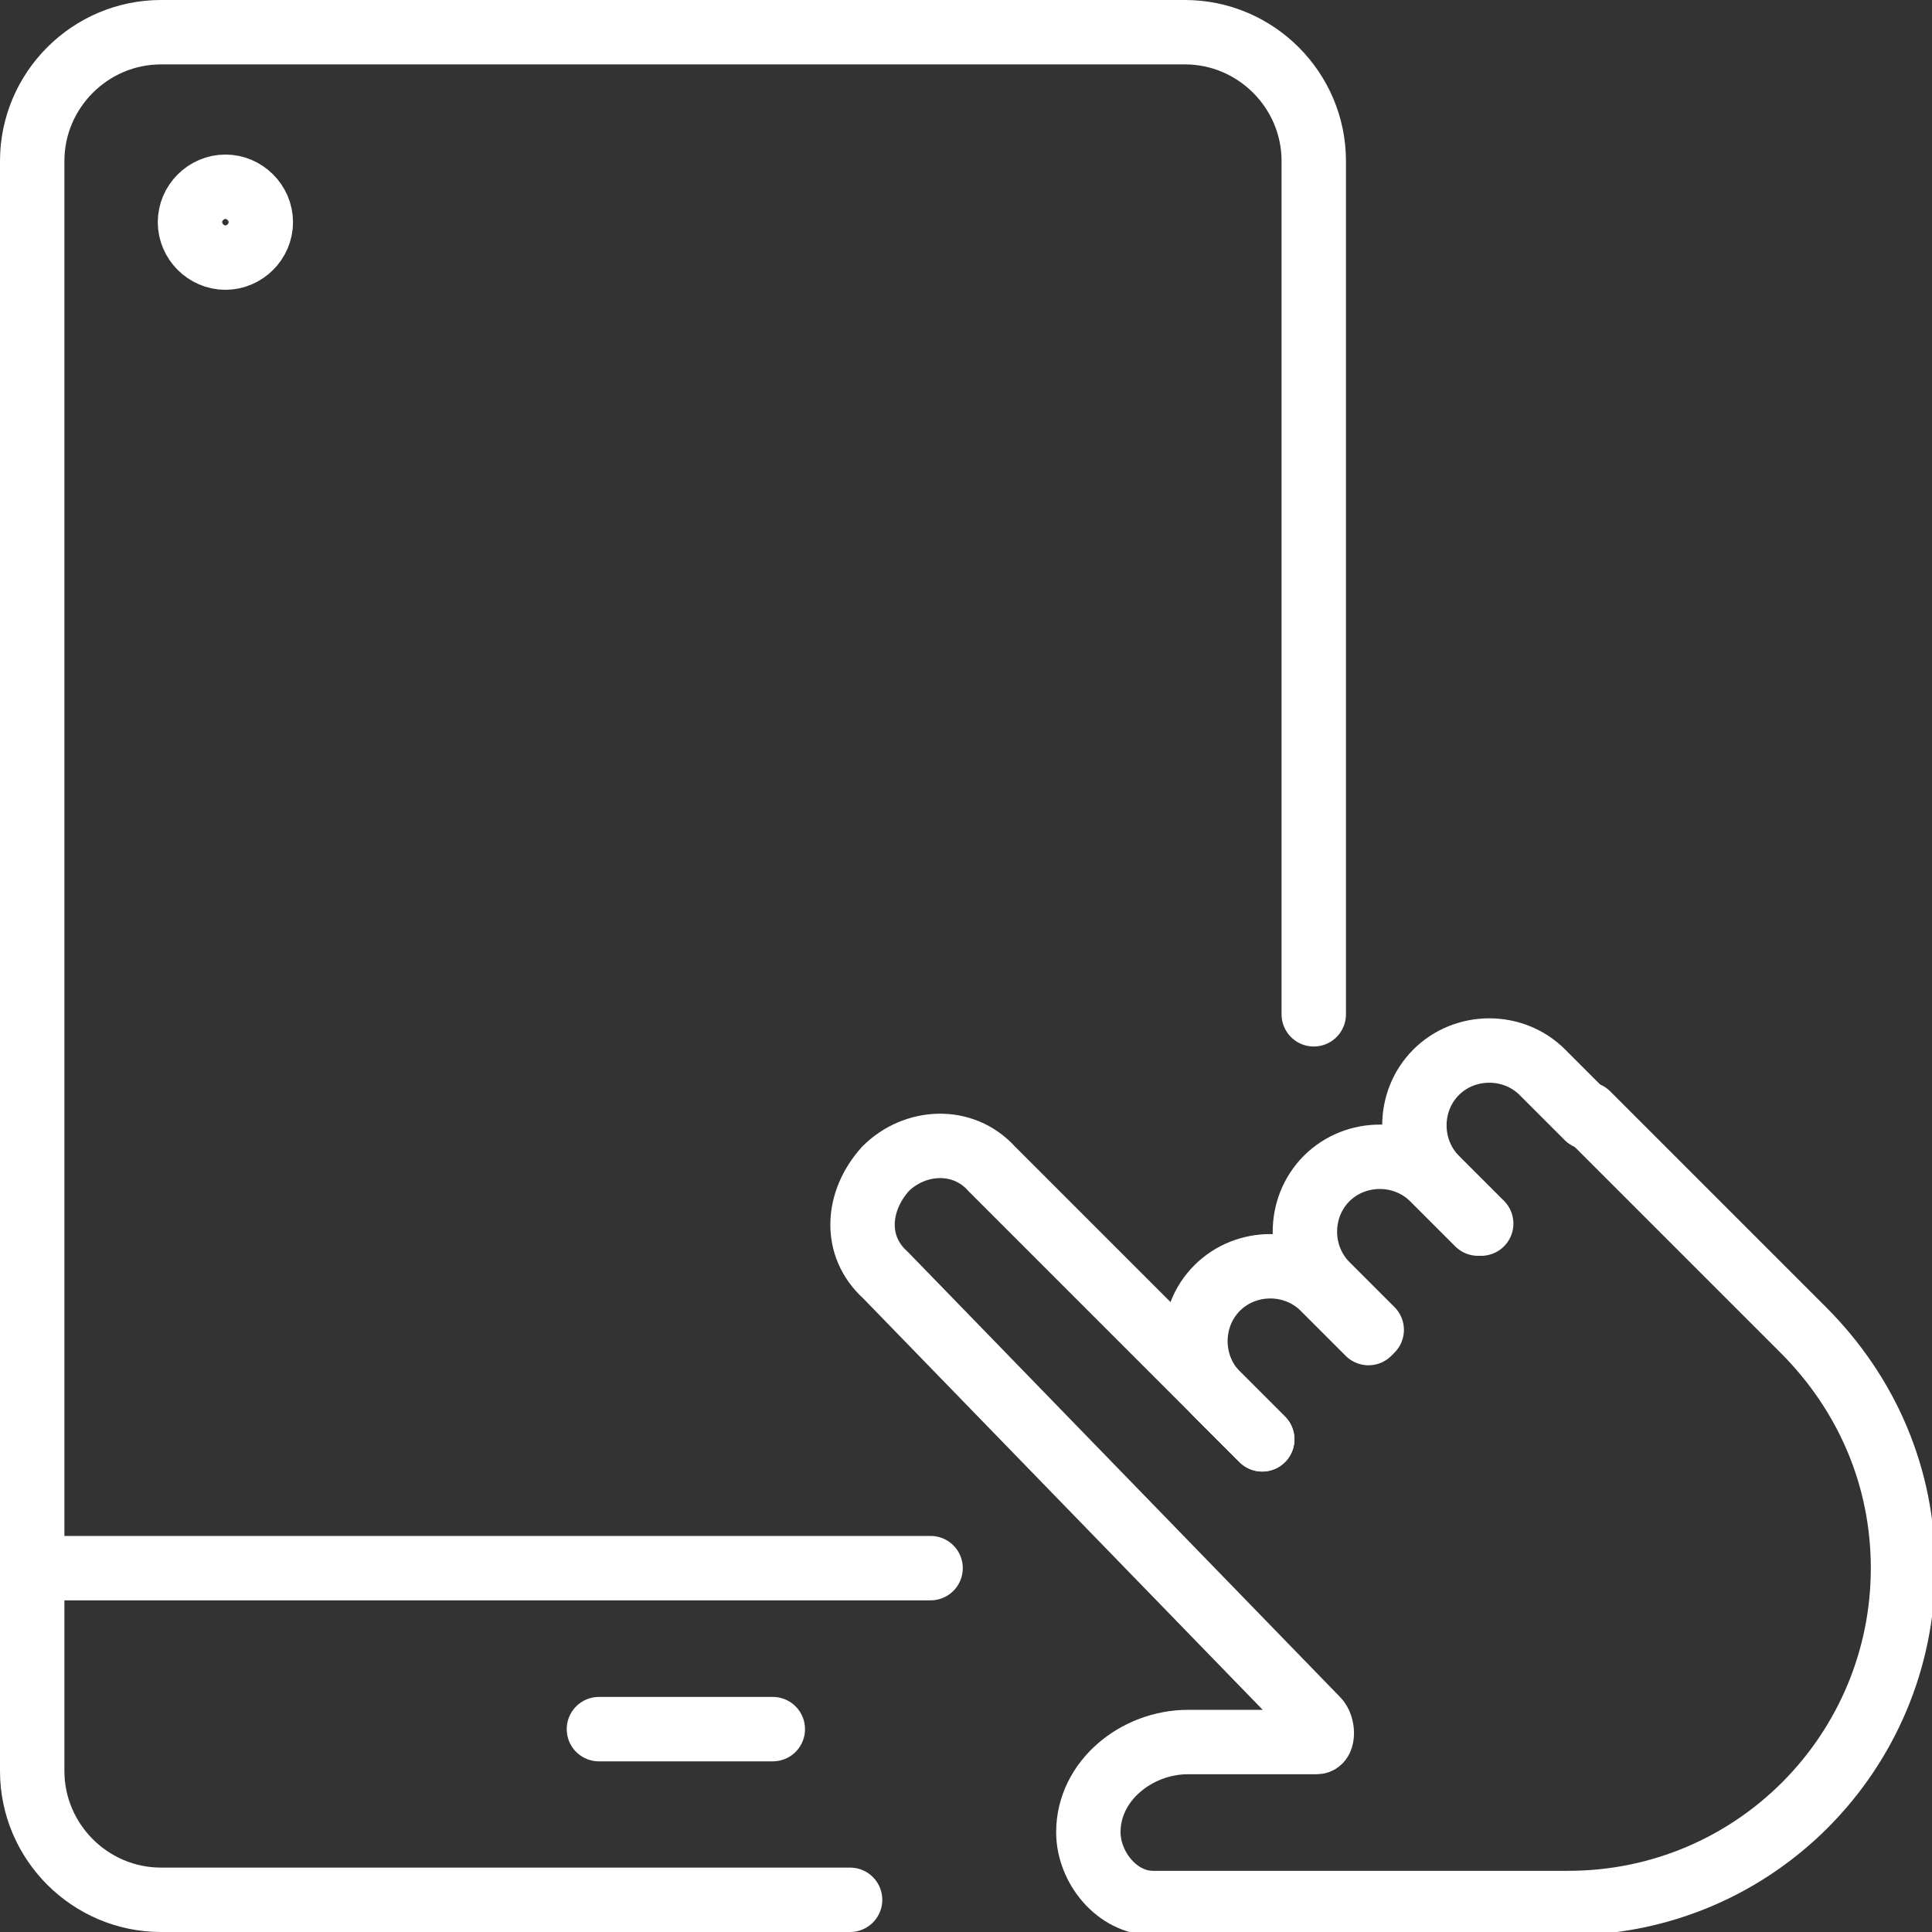
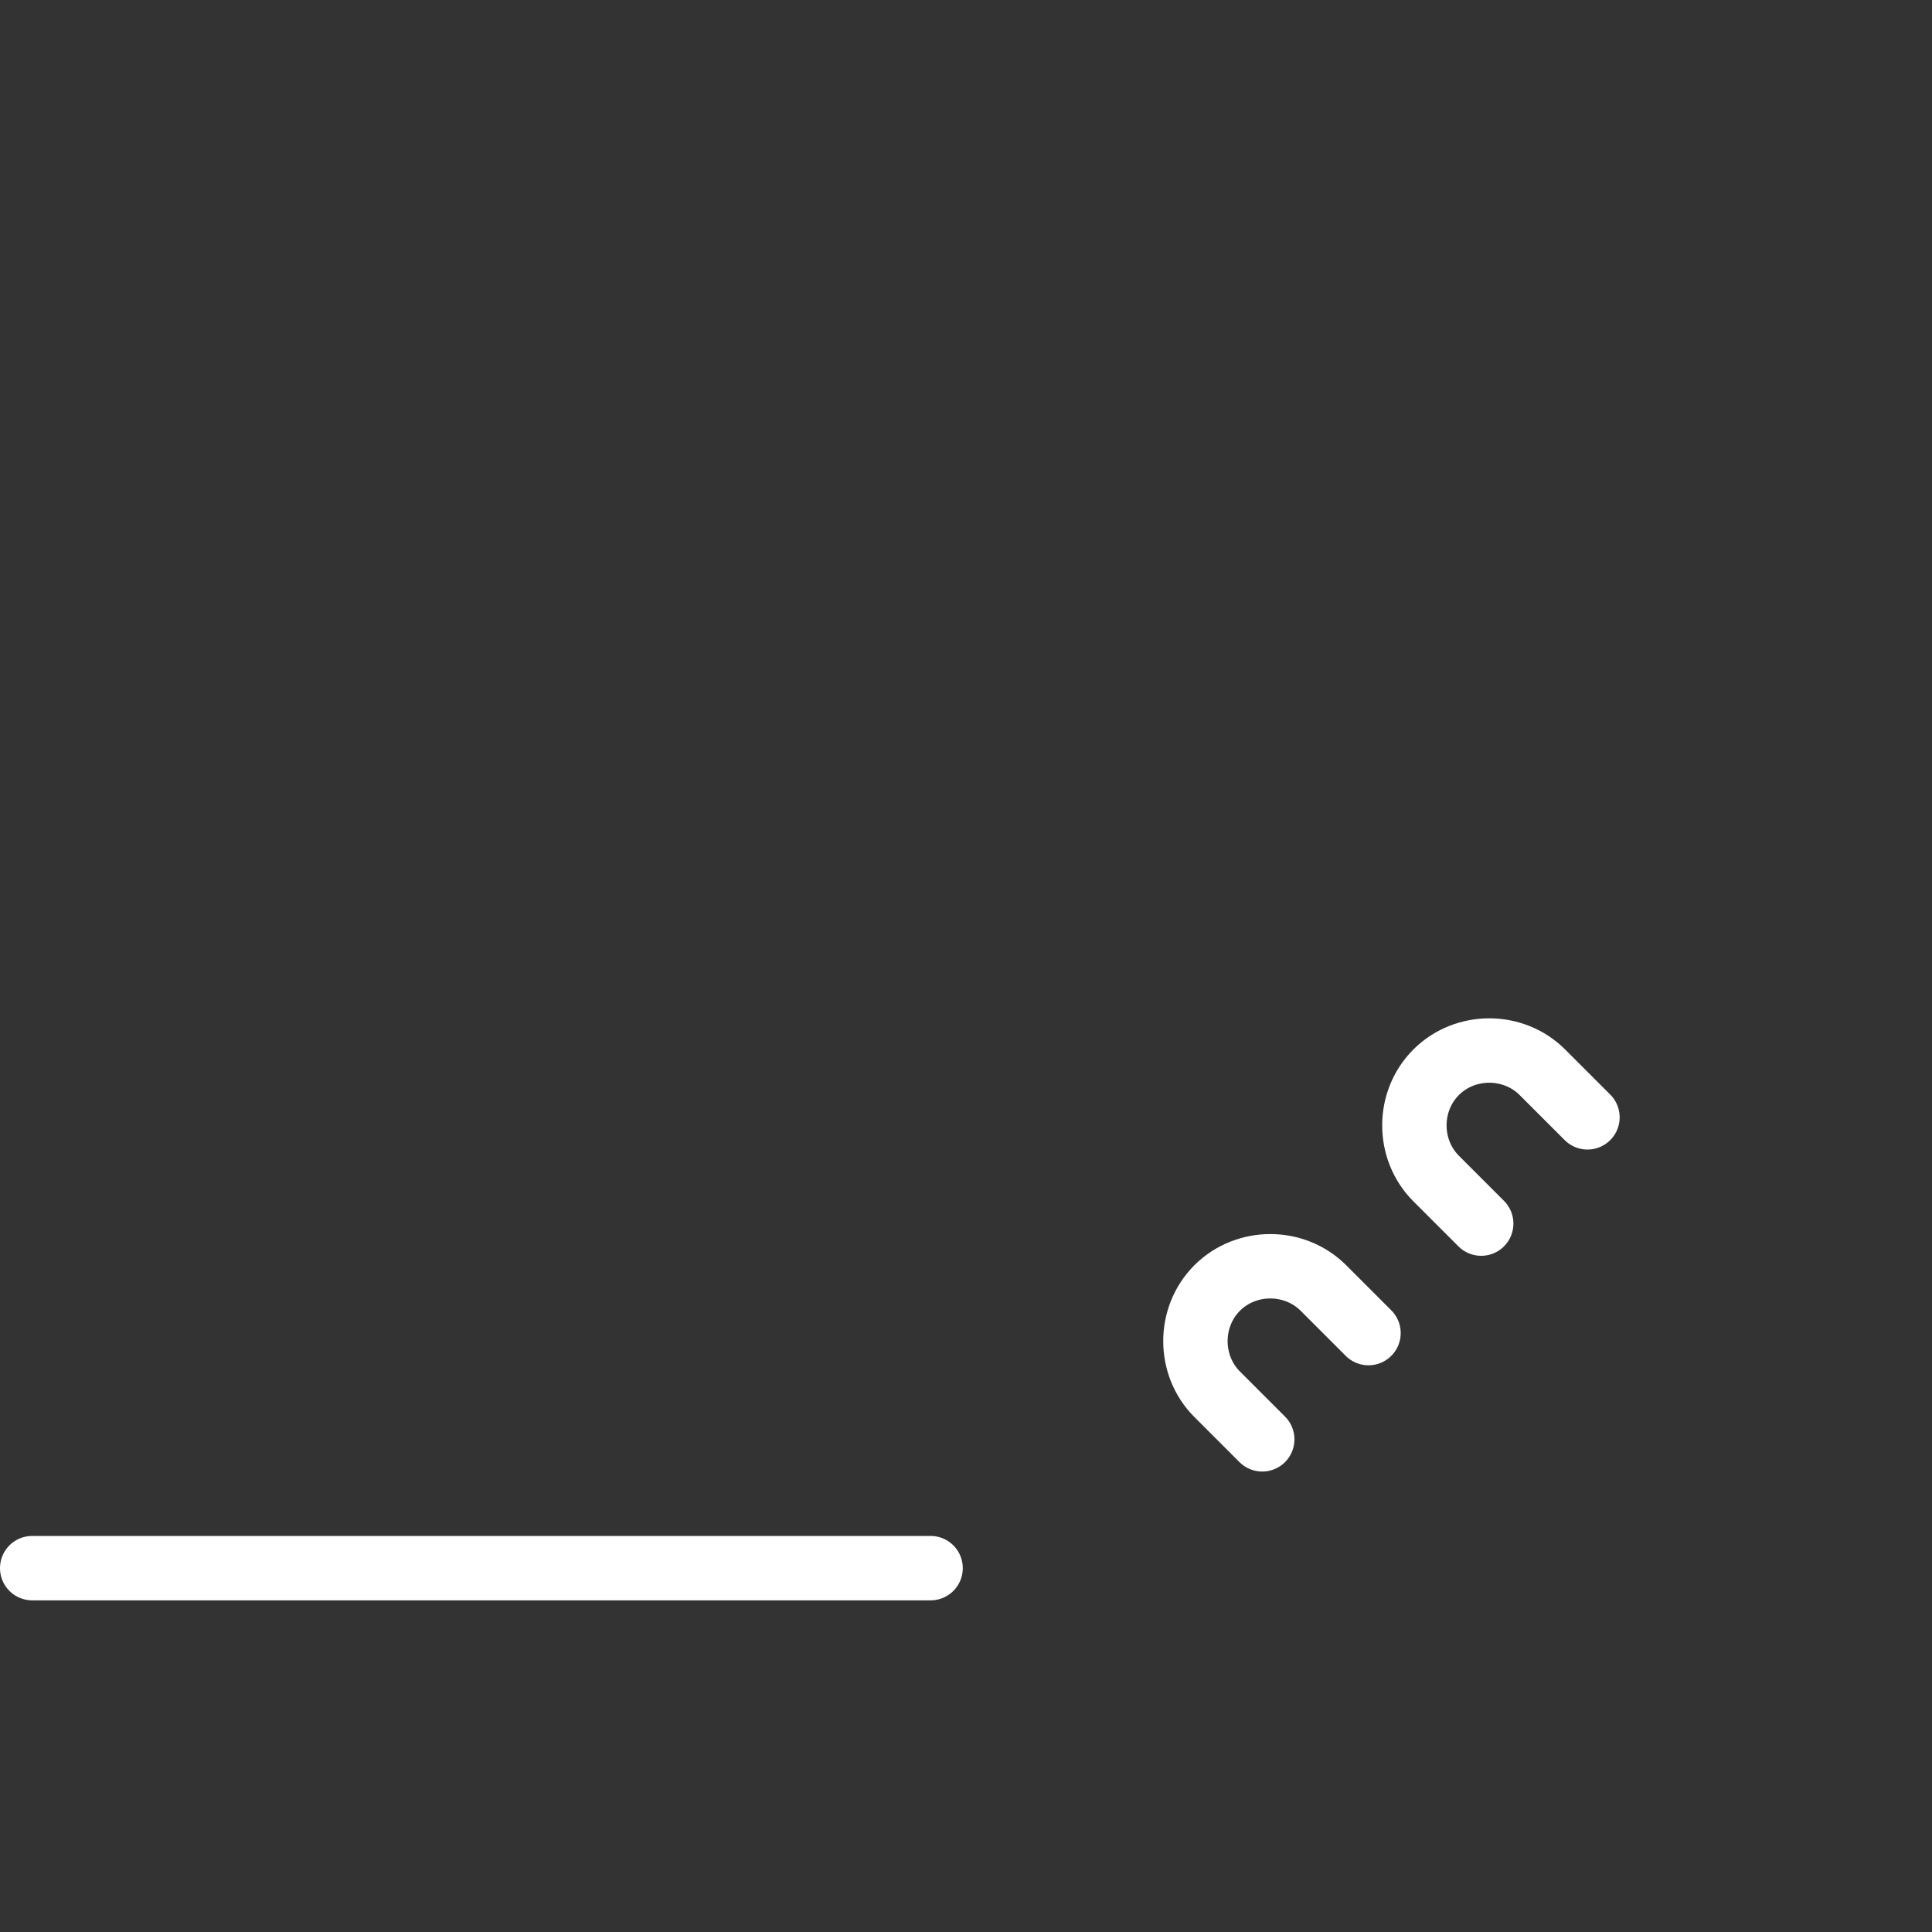
<svg xmlns="http://www.w3.org/2000/svg" id="Layer_1" version="1.1" viewBox="0 0 60 60">
  <rect x="0" y="0" width="60" height="60" fill="#333333" stroke="none" />
  <defs>
    <style>
      .st0 {
        fill: none;
        stroke: #fff;
        stroke-linecap: round;
        stroke-linejoin: round;
        stroke-width: 2px;
      }
    </style>
  </defs>
-   <path class="st0" d="M26.4,59H5c-2.2,0-4-1.8-4-4V5C1,2.8,2.8,1,5,1h31.8c2.2,0,4,1.8,4,4v26.5" />
  <line class="st0" x1="28.9" y1="48.7" x2="1" y2="48.7" />
-   <line class="st0" x1="24" y1="53.7" x2="18.6" y2="53.7" />
-   <path class="st0" d="M8.1,6.9c0,.6-.5,1.1-1.1,1.1s-1.1-.5-1.1-1.1.5-1.1,1.1-1.1,1.1.5,1.1,1.1Z" />
  <g>
-     <path class="st0" d="M39.2,44.7l-8.4-8.4c-.9-1-2.4-.9-3.3,0h0c-.9,1-1,2.4,0,3.3l13.4,13.8c.2.2.2.7,0,.7-.8,0-2.4,0-3,0h-1c-1.6,0-3.1,1.2-3.1,2.8h0c0,1.1.9,2.2,2,2.2h12.9c5.8,0,10.4-4.7,10.4-10.4h0c0-2.8-1.1-5.4-3.1-7.4l-6.7-6.7" />
-     <path class="st0" d="M45.9,38l-1.4-1.4c-.9-.9-2.4-.9-3.3,0h0c-.9.9-.9,2.4,0,3.3l1.4,1.4" />
    <path class="st0" d="M49.3,34.7l-1.4-1.4c-.9-.9-2.4-.9-3.3,0h0c-.9.9-.9,2.4,0,3.3l1.4,1.4" />
    <path class="st0" d="M42.5,41.4l-1.4-1.4c-.9-.9-2.4-.9-3.3,0h0c-.9.9-.9,2.4,0,3.3l1.4,1.4" />
  </g>
</svg>